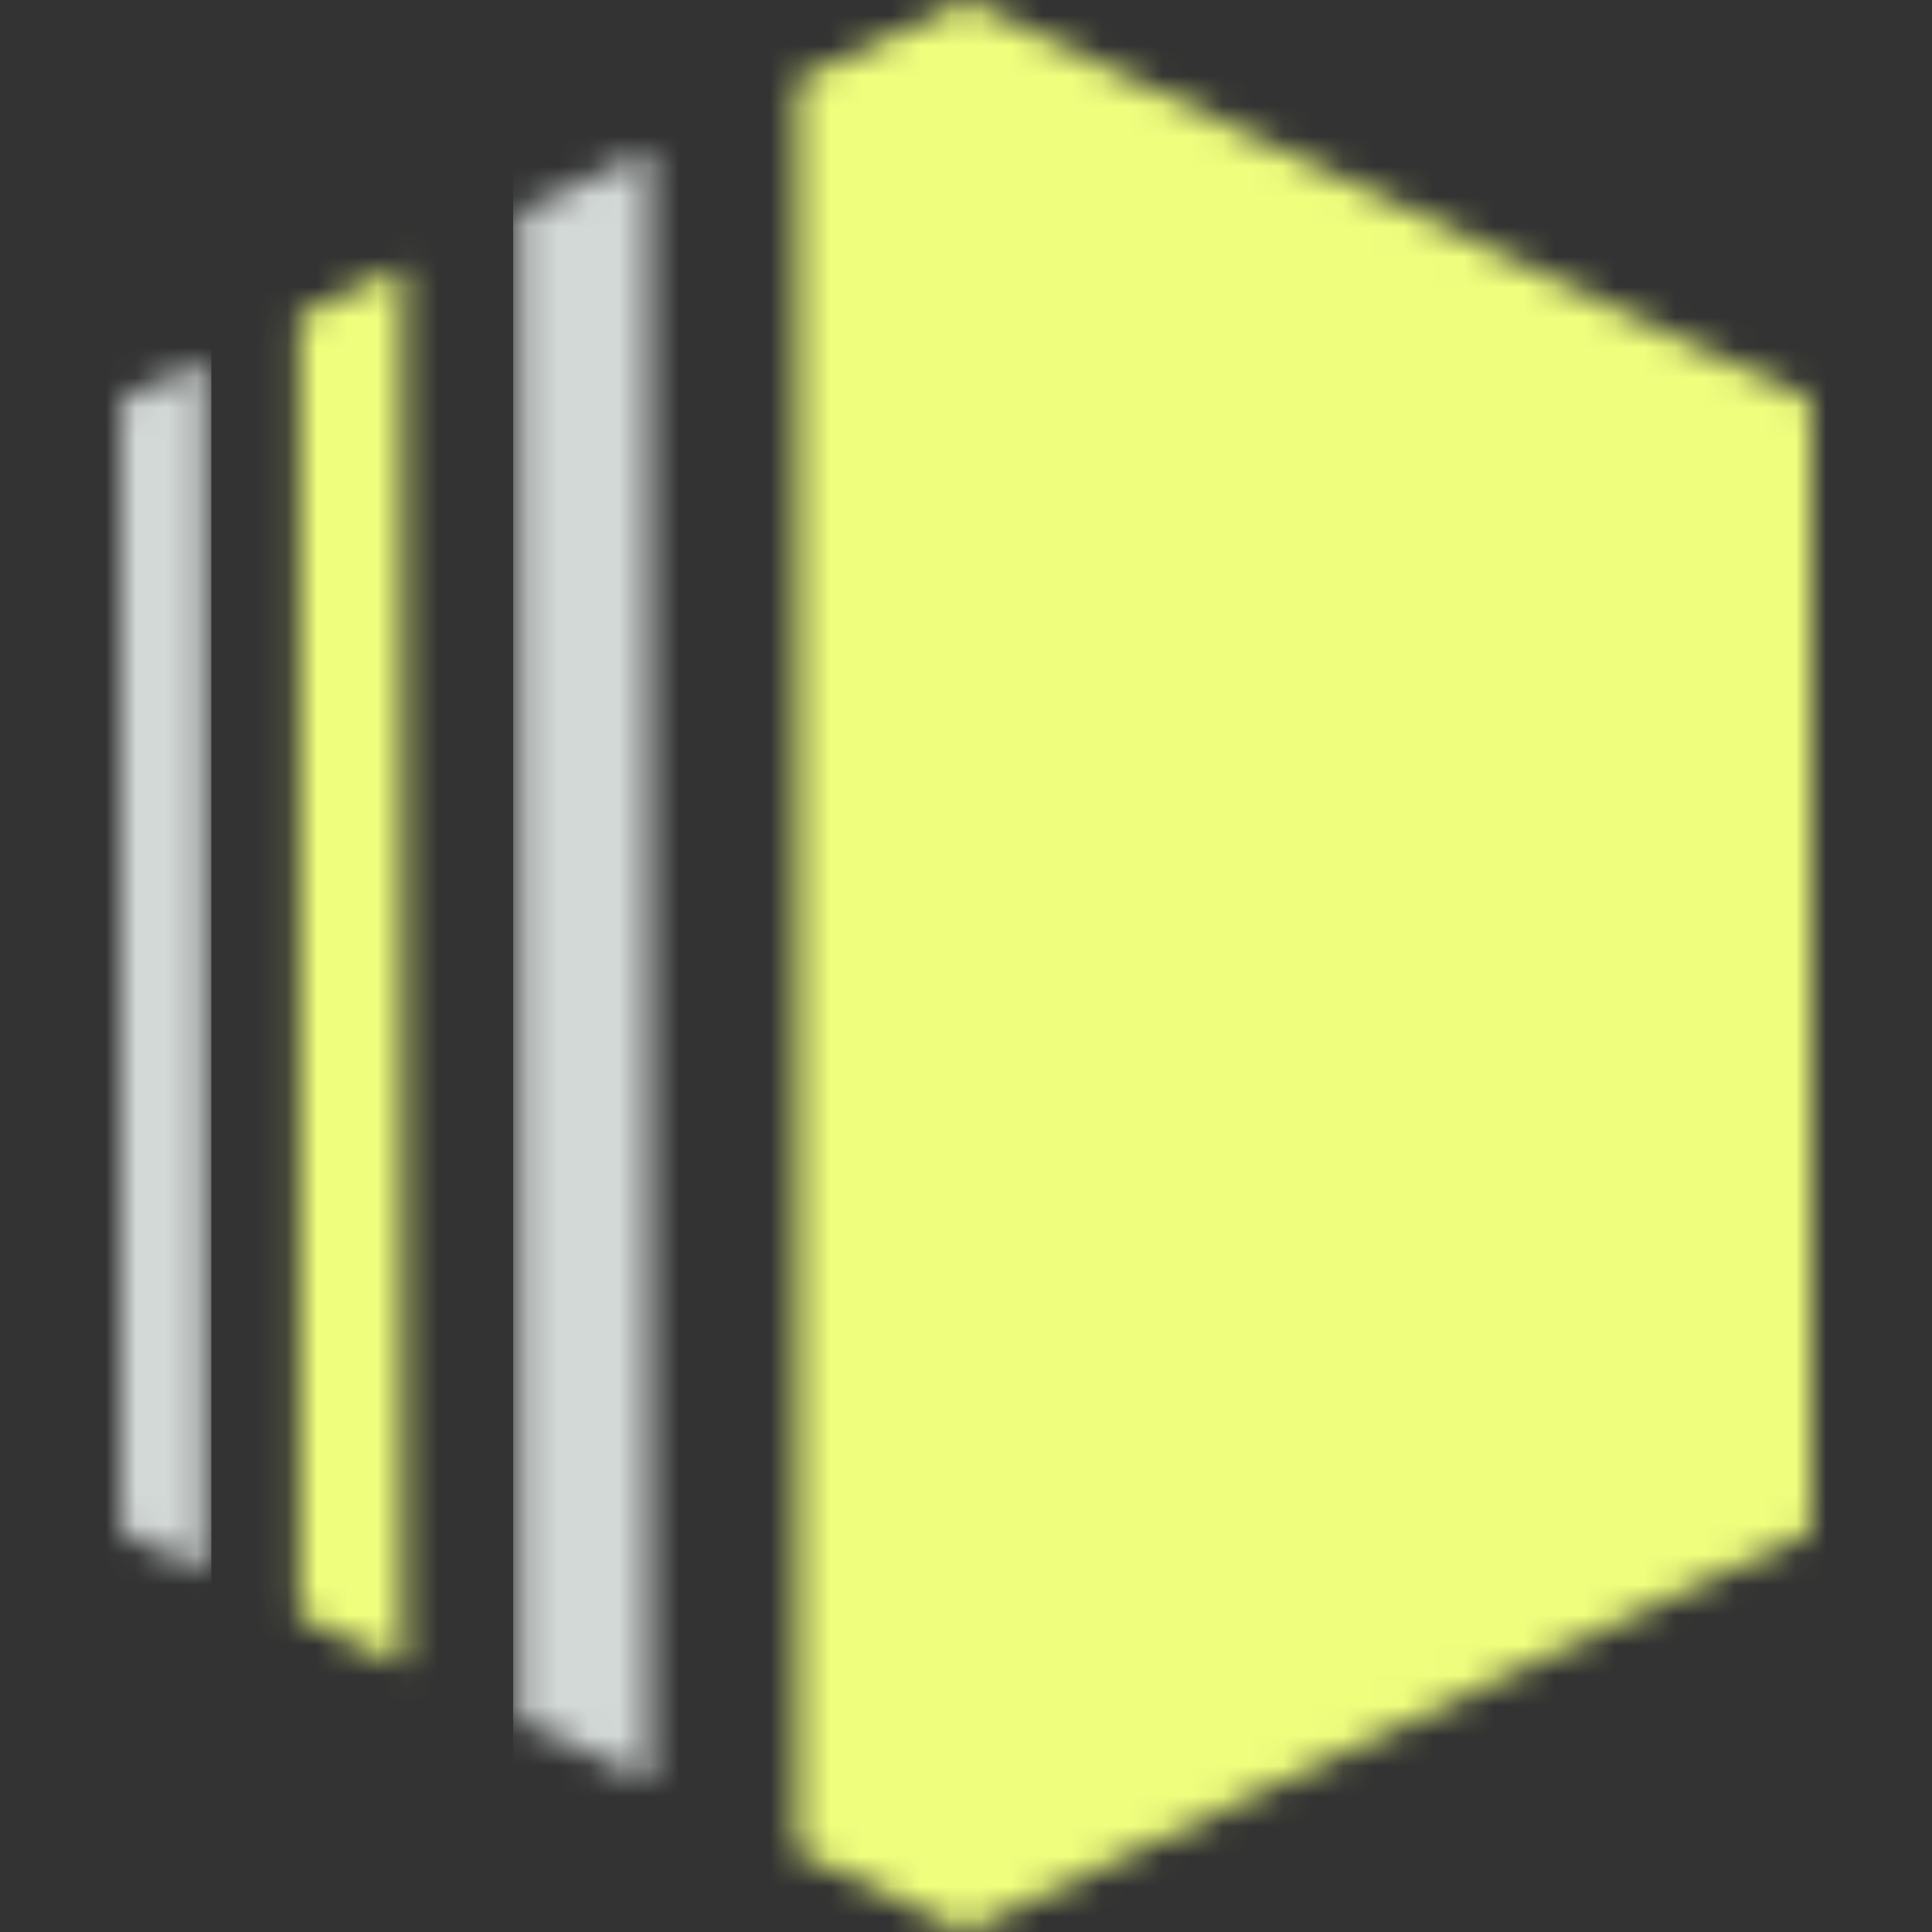
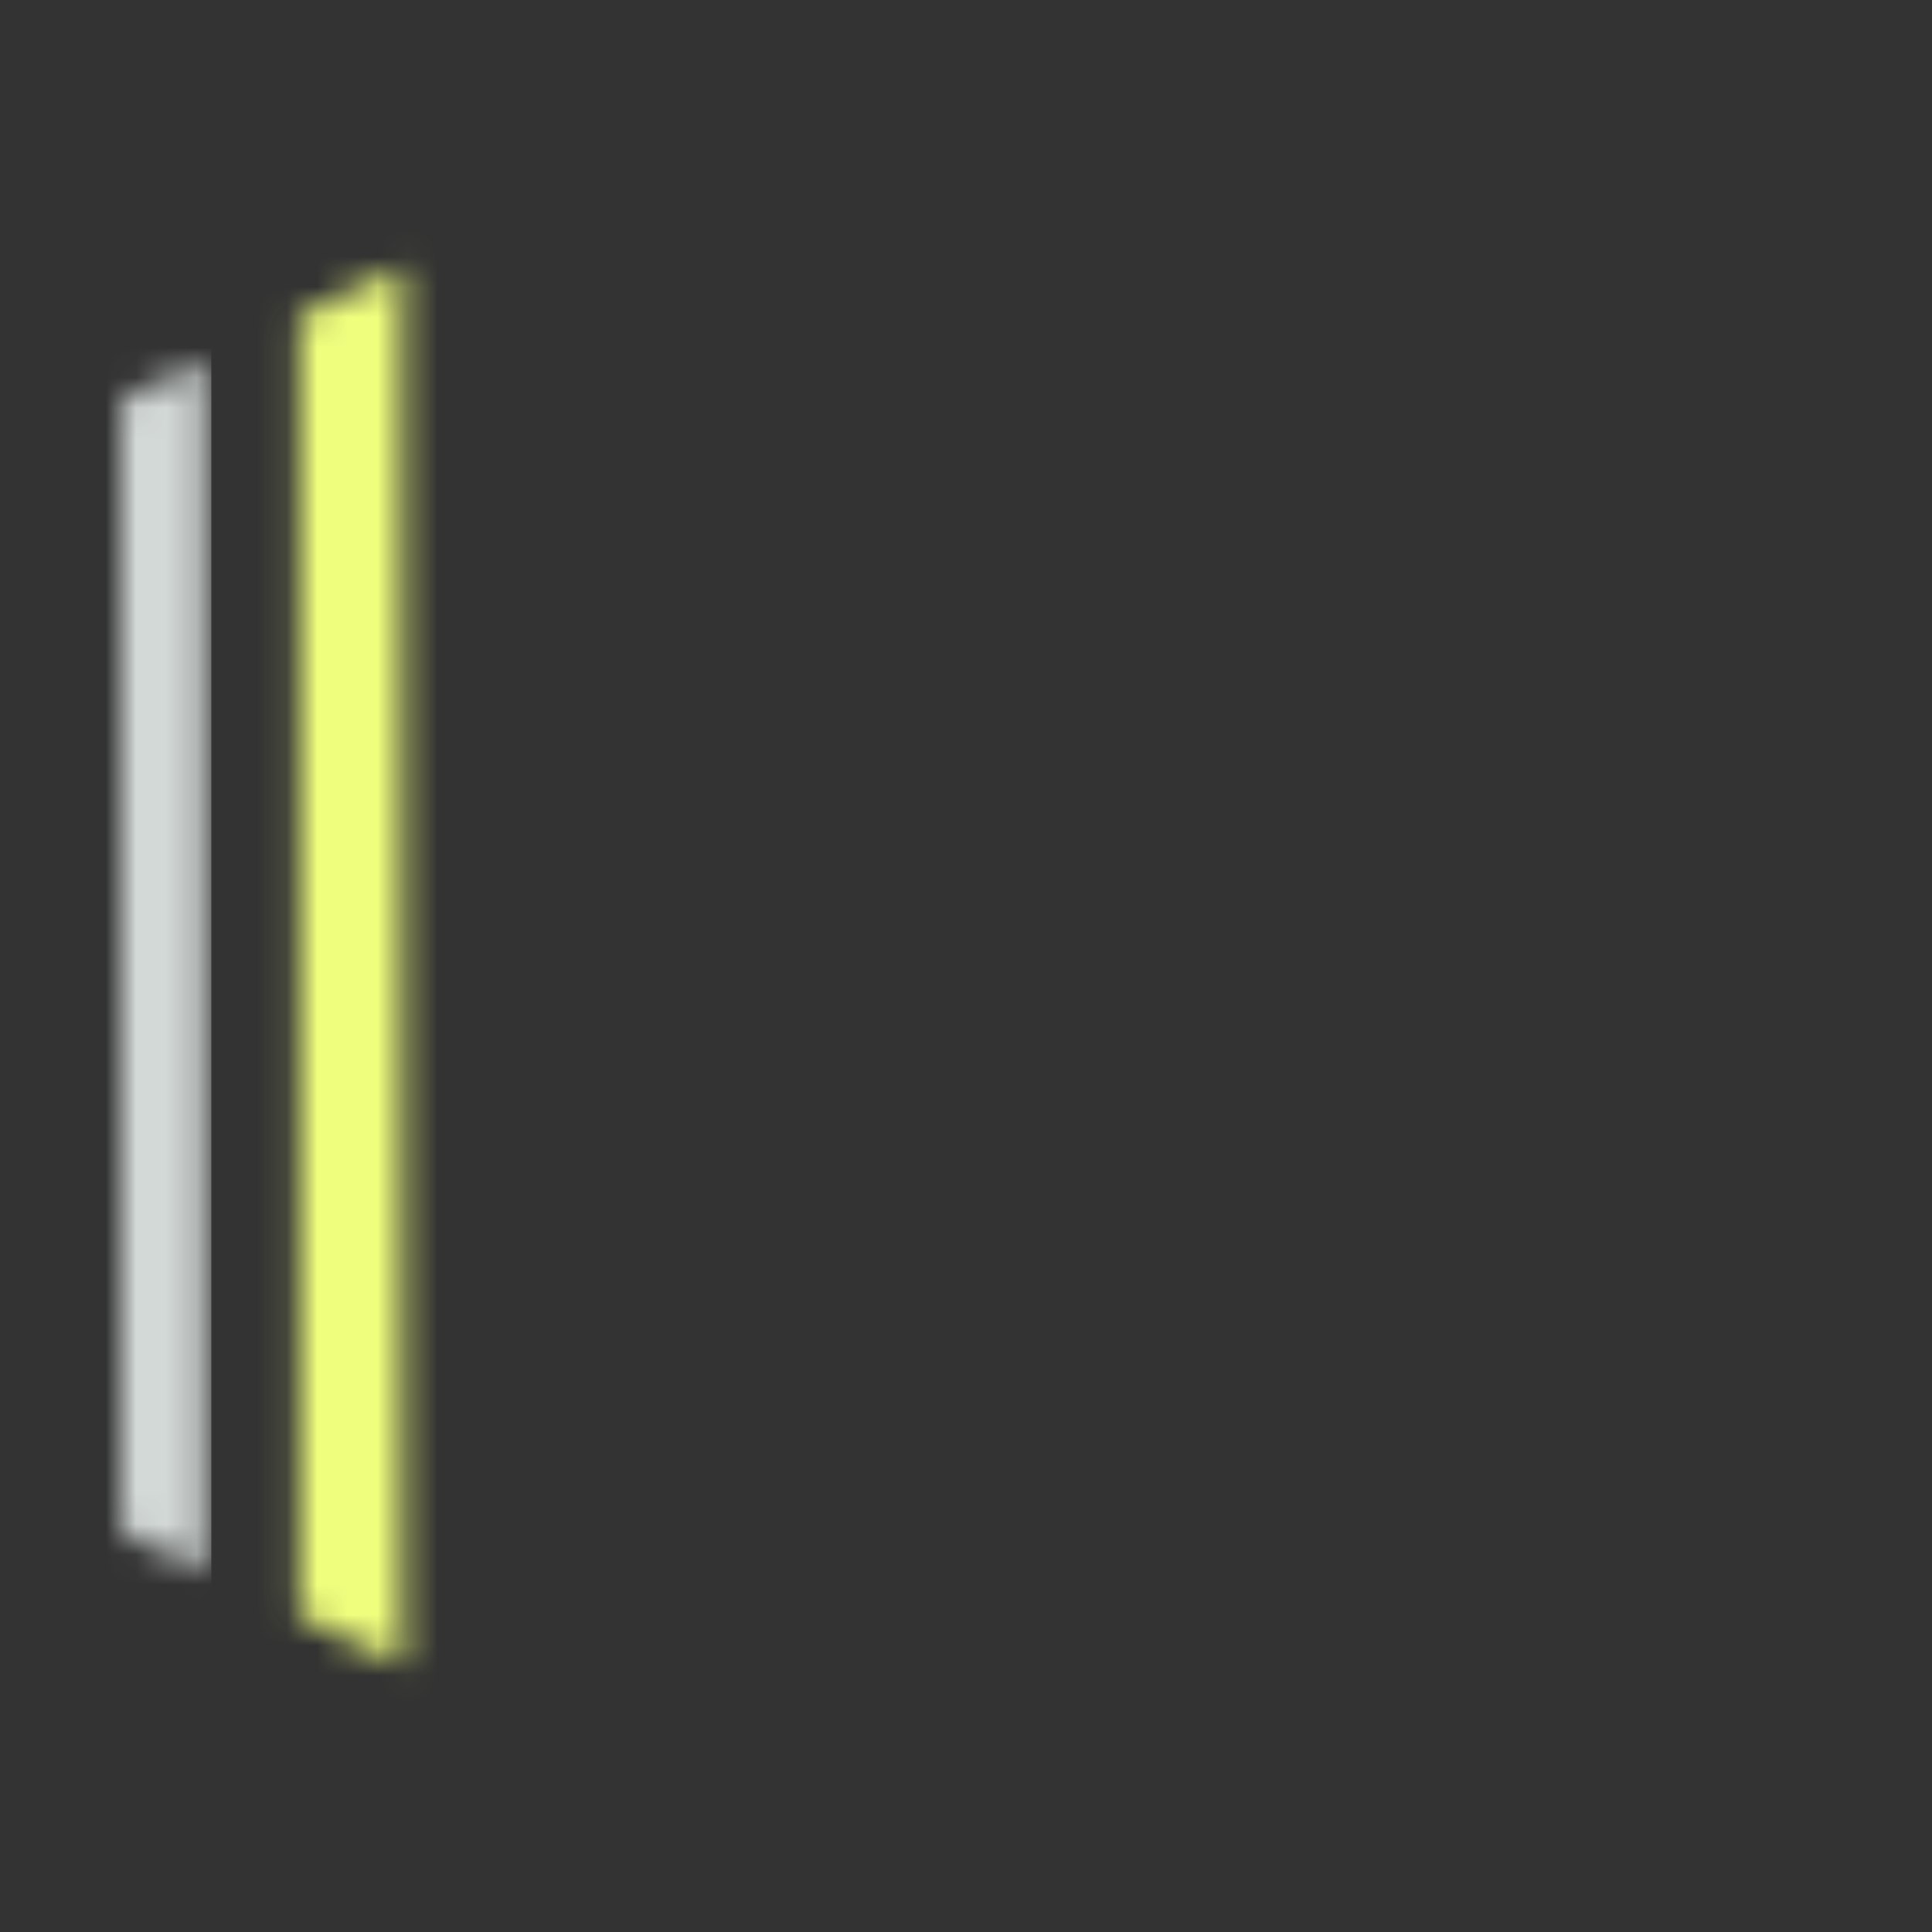
<svg xmlns="http://www.w3.org/2000/svg" width="64" height="64" viewBox="0 0 64 64" fill="none">
  <rect x="0" y="0" width="64" height="64" fill="#333333" stroke="none" />
  <mask id="mask0_2623_1553" style="mask-type:alpha" maskUnits="userSpaceOnUse" x="4" y="0" width="56" height="64">
    <path d="M26.408 2.64L31.992 0L60 13.256V50.744L31.992 64L26.408 61.36V2.64ZM21.52 4.952L17.2 7V57.008L21.52 59.048V4.952ZM9.904 10.448L13.356 8.824V55.176L9.904 53.552V10.448ZM6.8 11.92V52.08L4 50.752V13.248L6.8 11.928V11.92Z" fill="black" />
  </mask>
  <g mask="url(#mask0_2623_1553)">
-     <rect x="25" y="-3" width="39" height="70" fill="#EFFE7D" />
    <rect x="8" y="-3" width="7" height="70" fill="#EFFE7D" />
    <rect y="-3" width="7" height="70" fill="#D3D9D7" />
-     <rect x="17" y="-3" width="7" height="70" fill="#D3D9D7" />
  </g>
</svg>